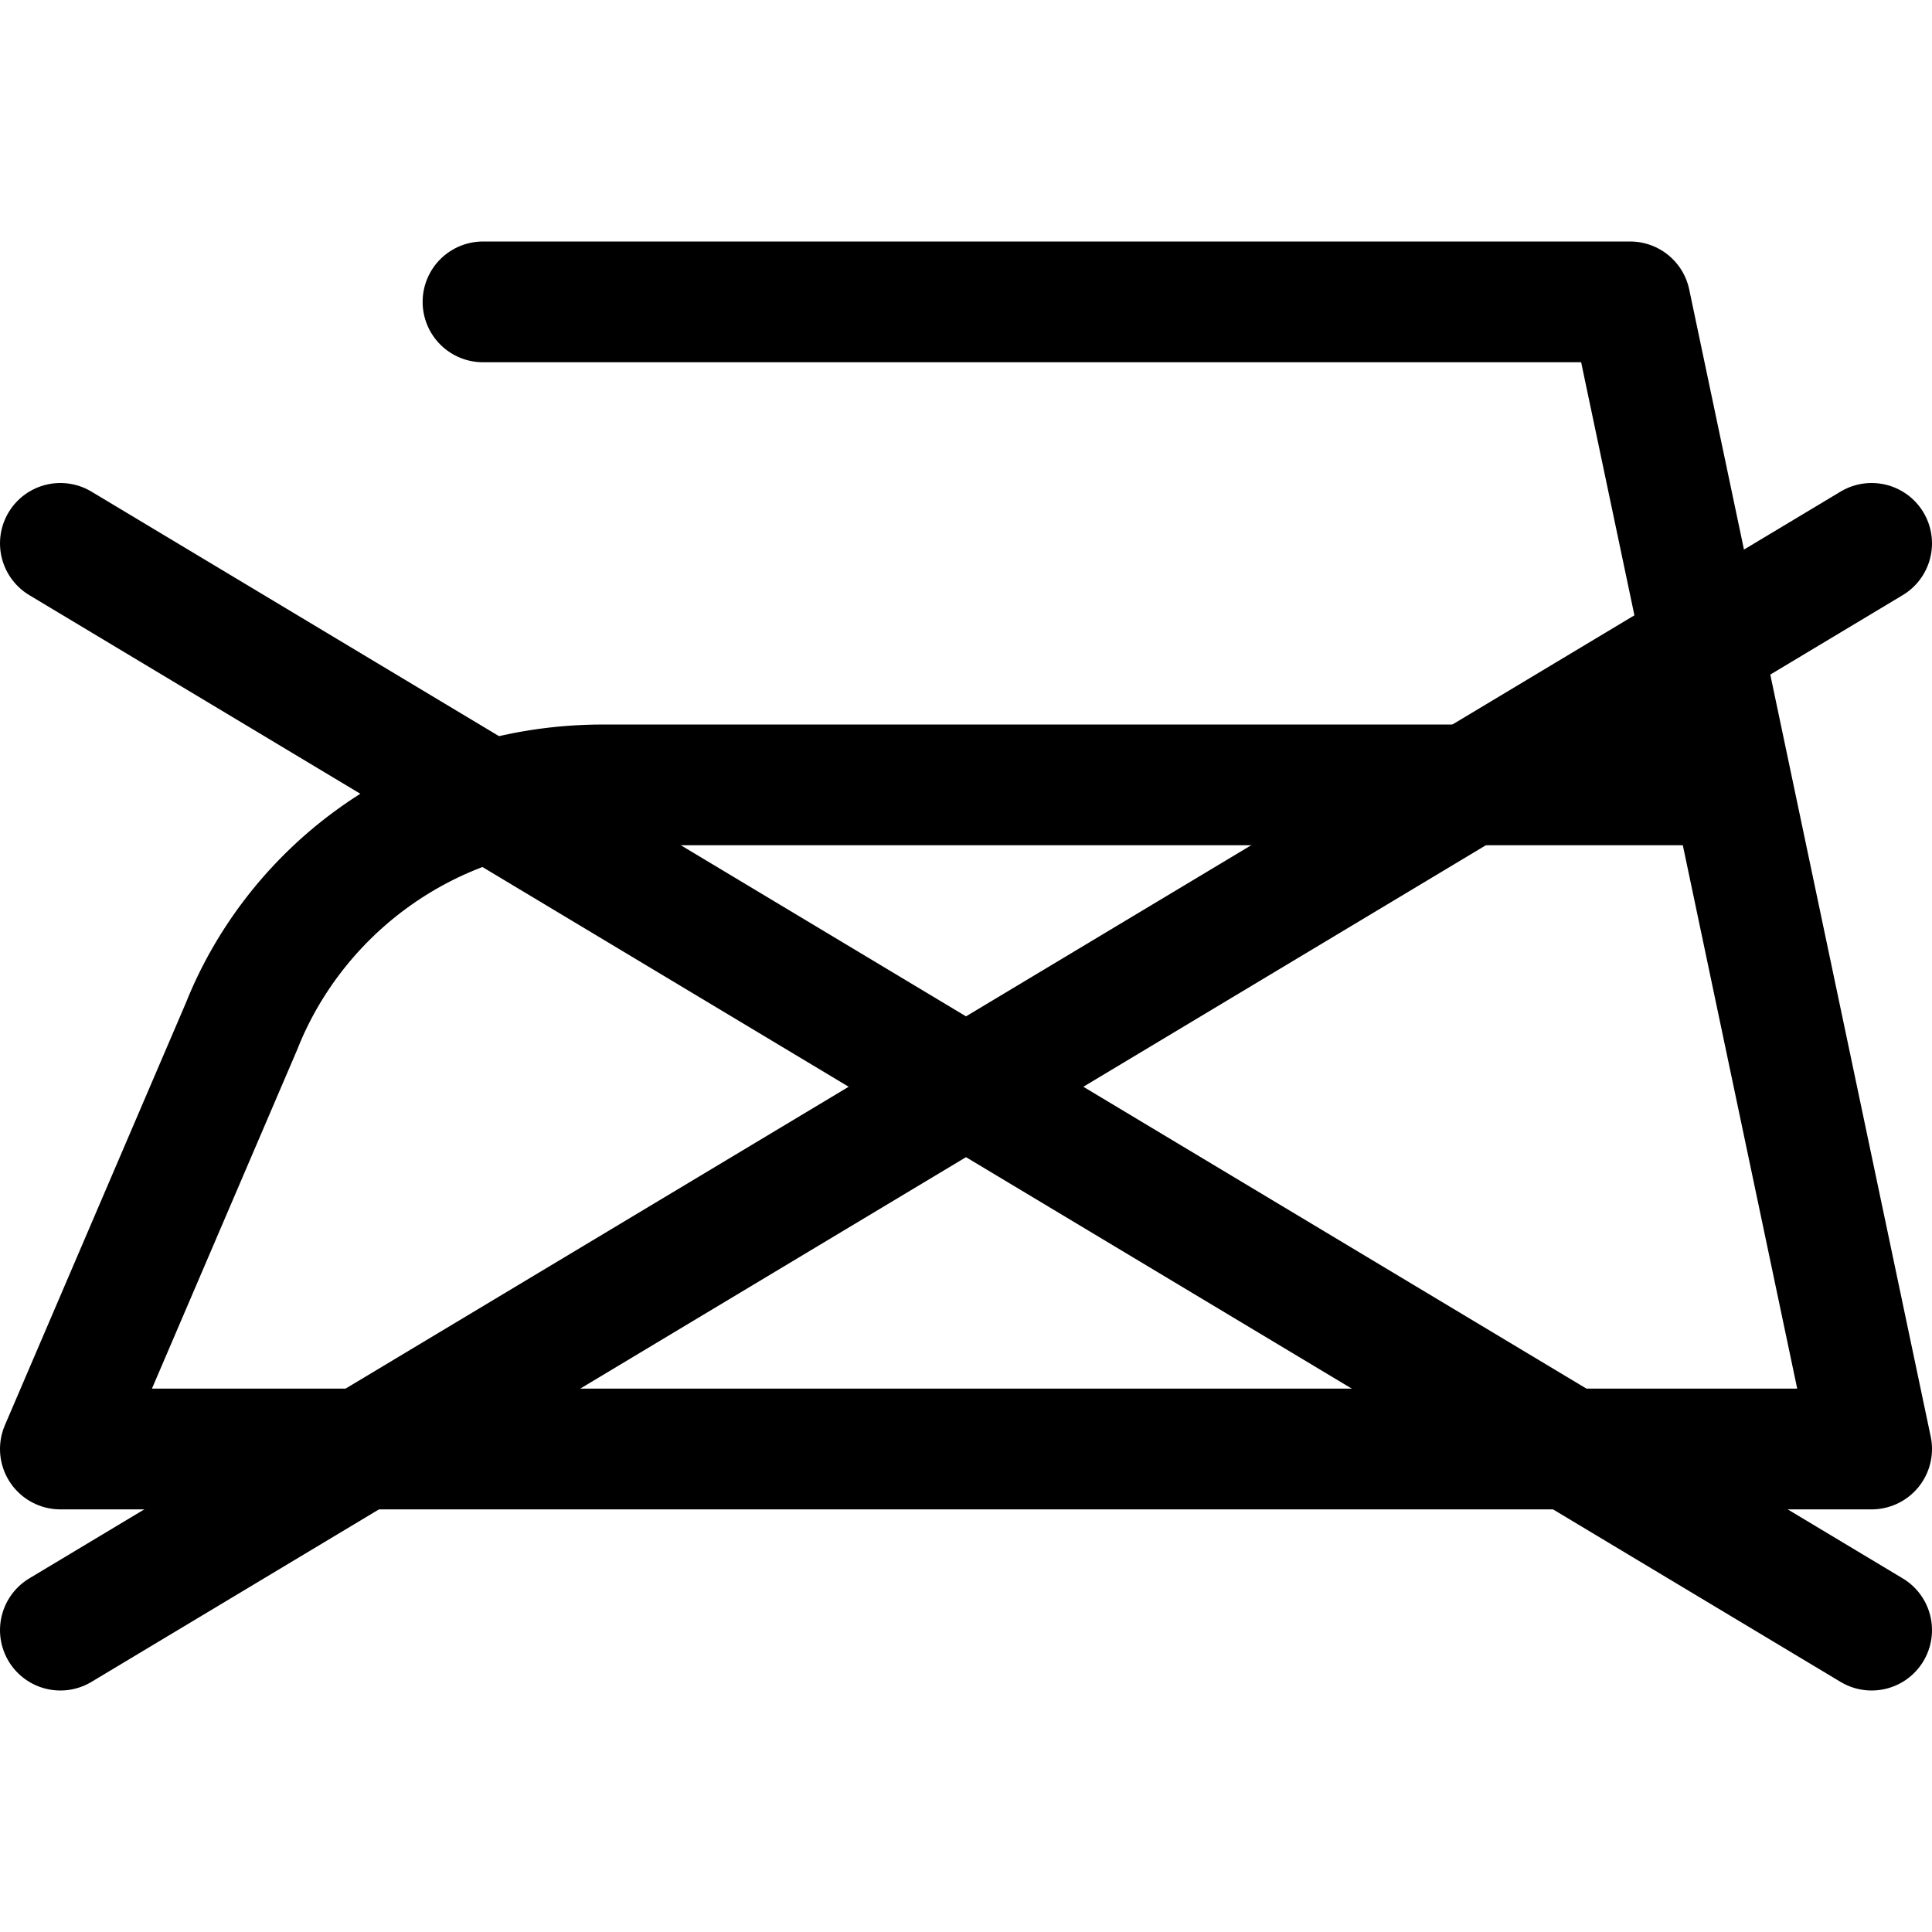
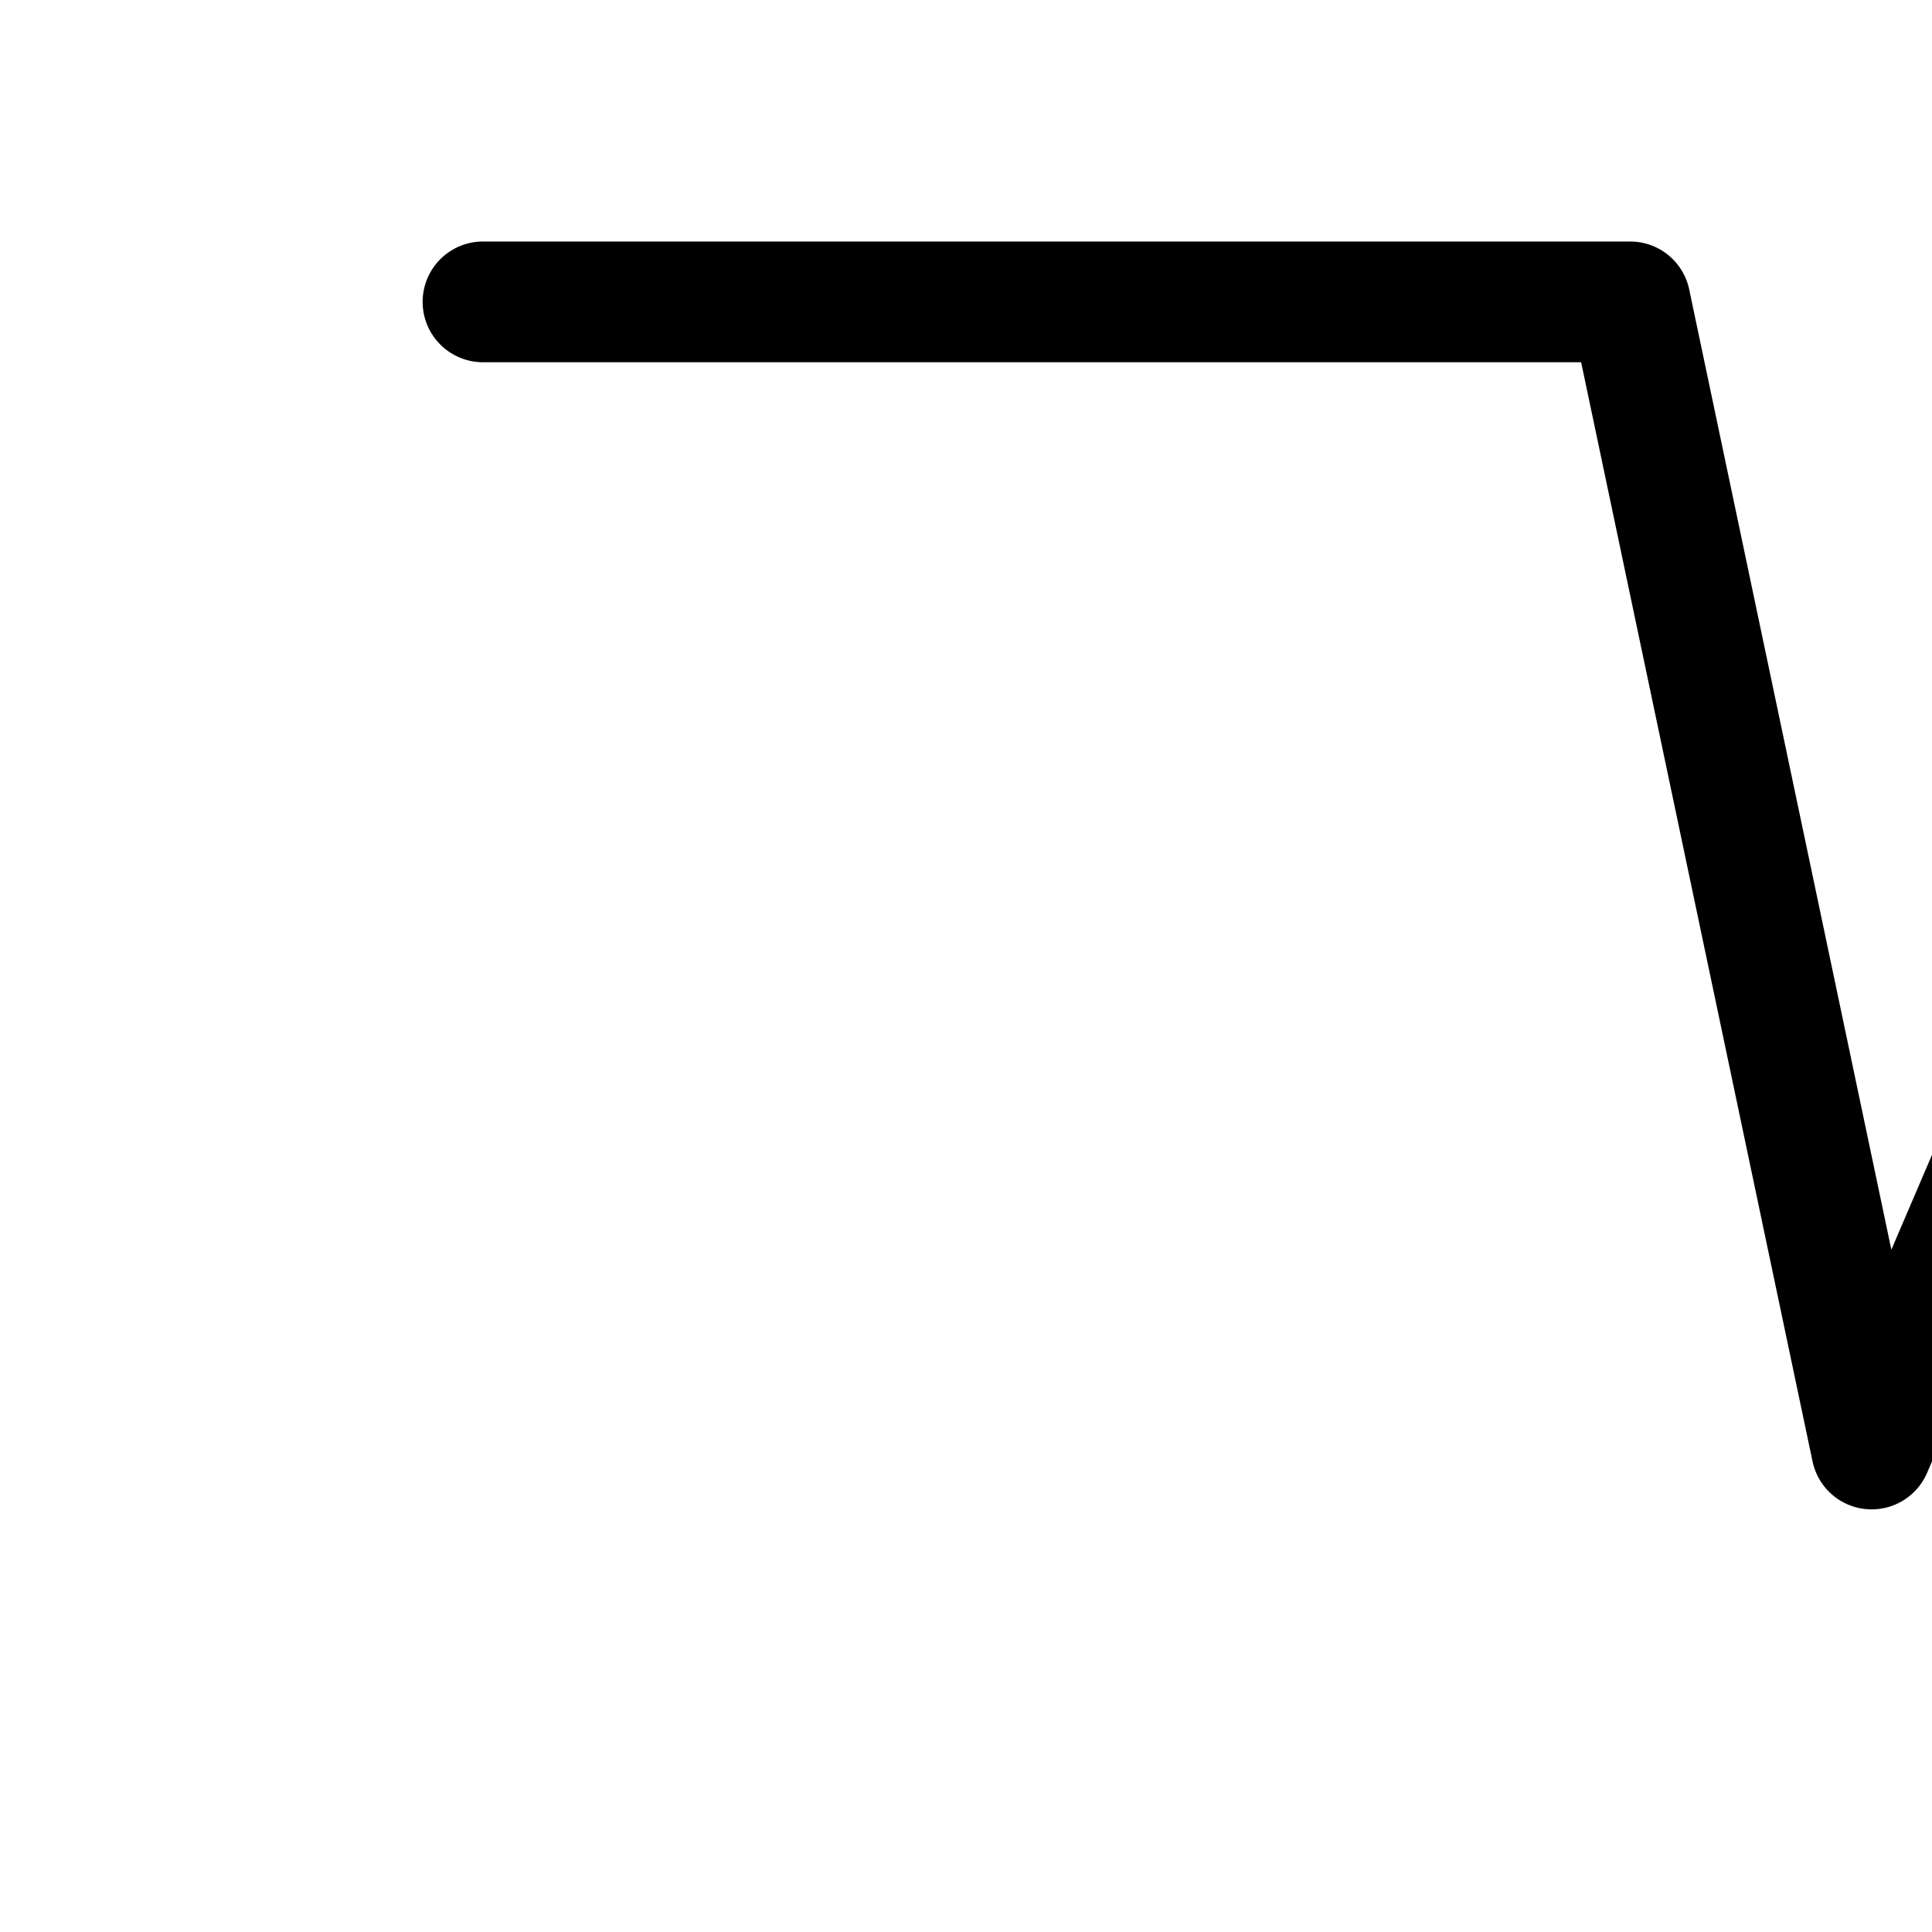
<svg xmlns="http://www.w3.org/2000/svg" viewBox="0 0 128 128" data-sanitized-data-name="Ebene 1" data-name="Ebene 1" id="Ebene_1">
  <defs>
    <style>
      .cls-1 {
        fill: none;
        stroke: #000;
        stroke-linecap: round;
        stroke-linejoin: round;
        stroke-width: 8px;
      }
    </style>
  </defs>
-   <path d="M32,20h76l16,76H4l12-28c3.49-8.81,12.31-16,23.99-16h74.73" class="cls-1" />
-   <line y2="108" x2="124" y1="36" x1="4" class="cls-1" />
-   <line y2="108" x2="4" y1="36" x1="124" class="cls-1" />
+   <path d="M32,20h76l16,76l12-28c3.49-8.81,12.31-16,23.99-16h74.73" class="cls-1" />
</svg>